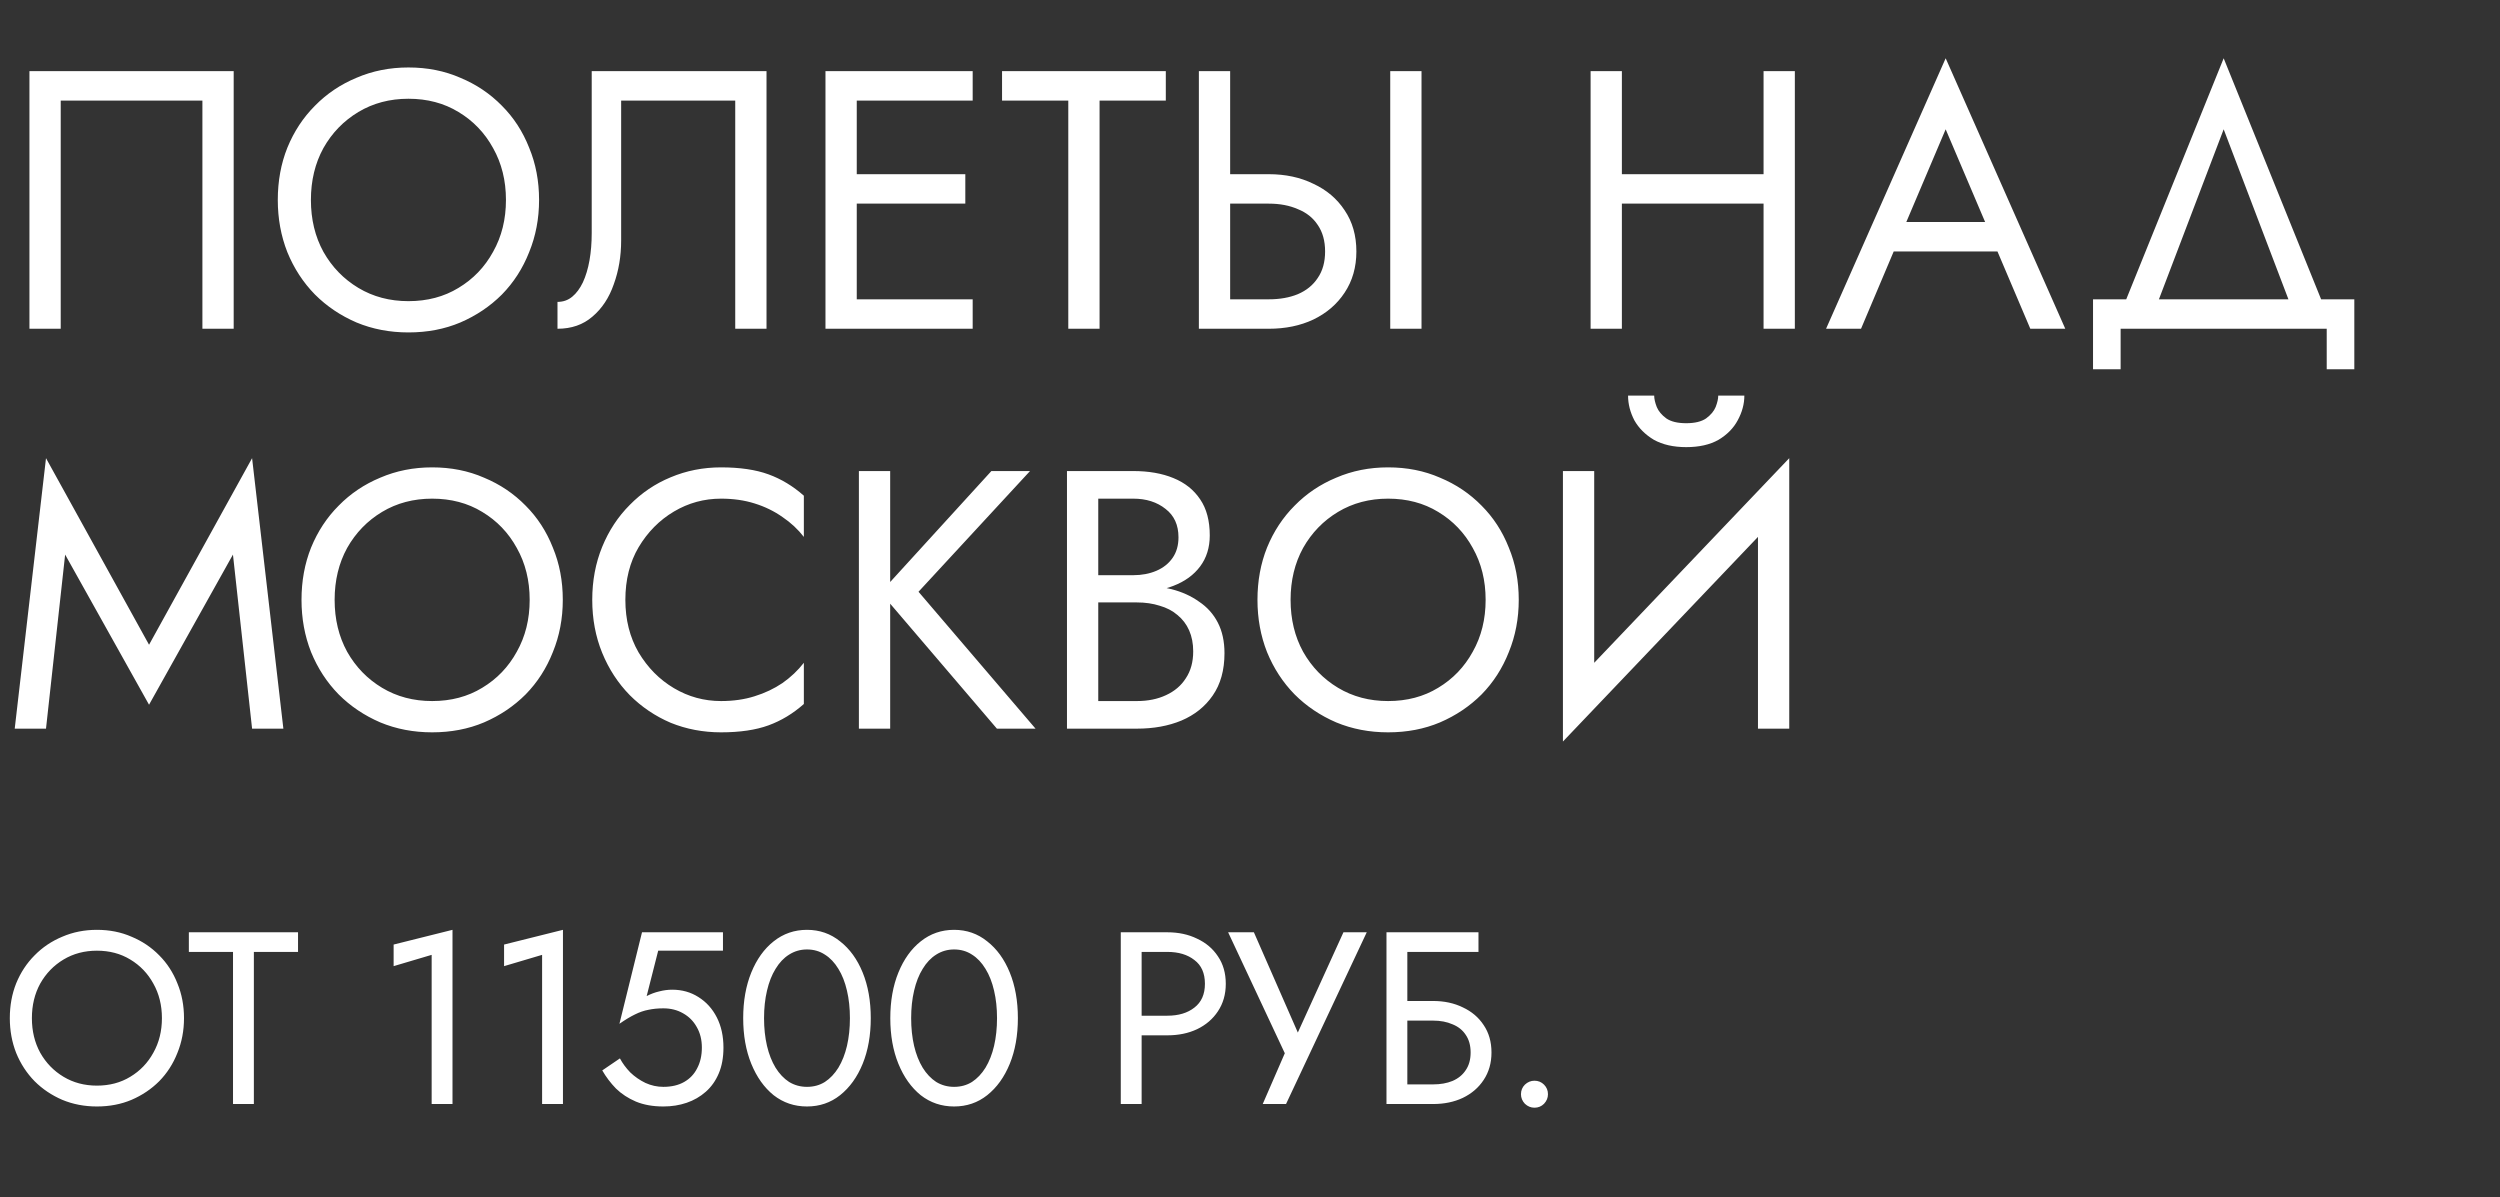
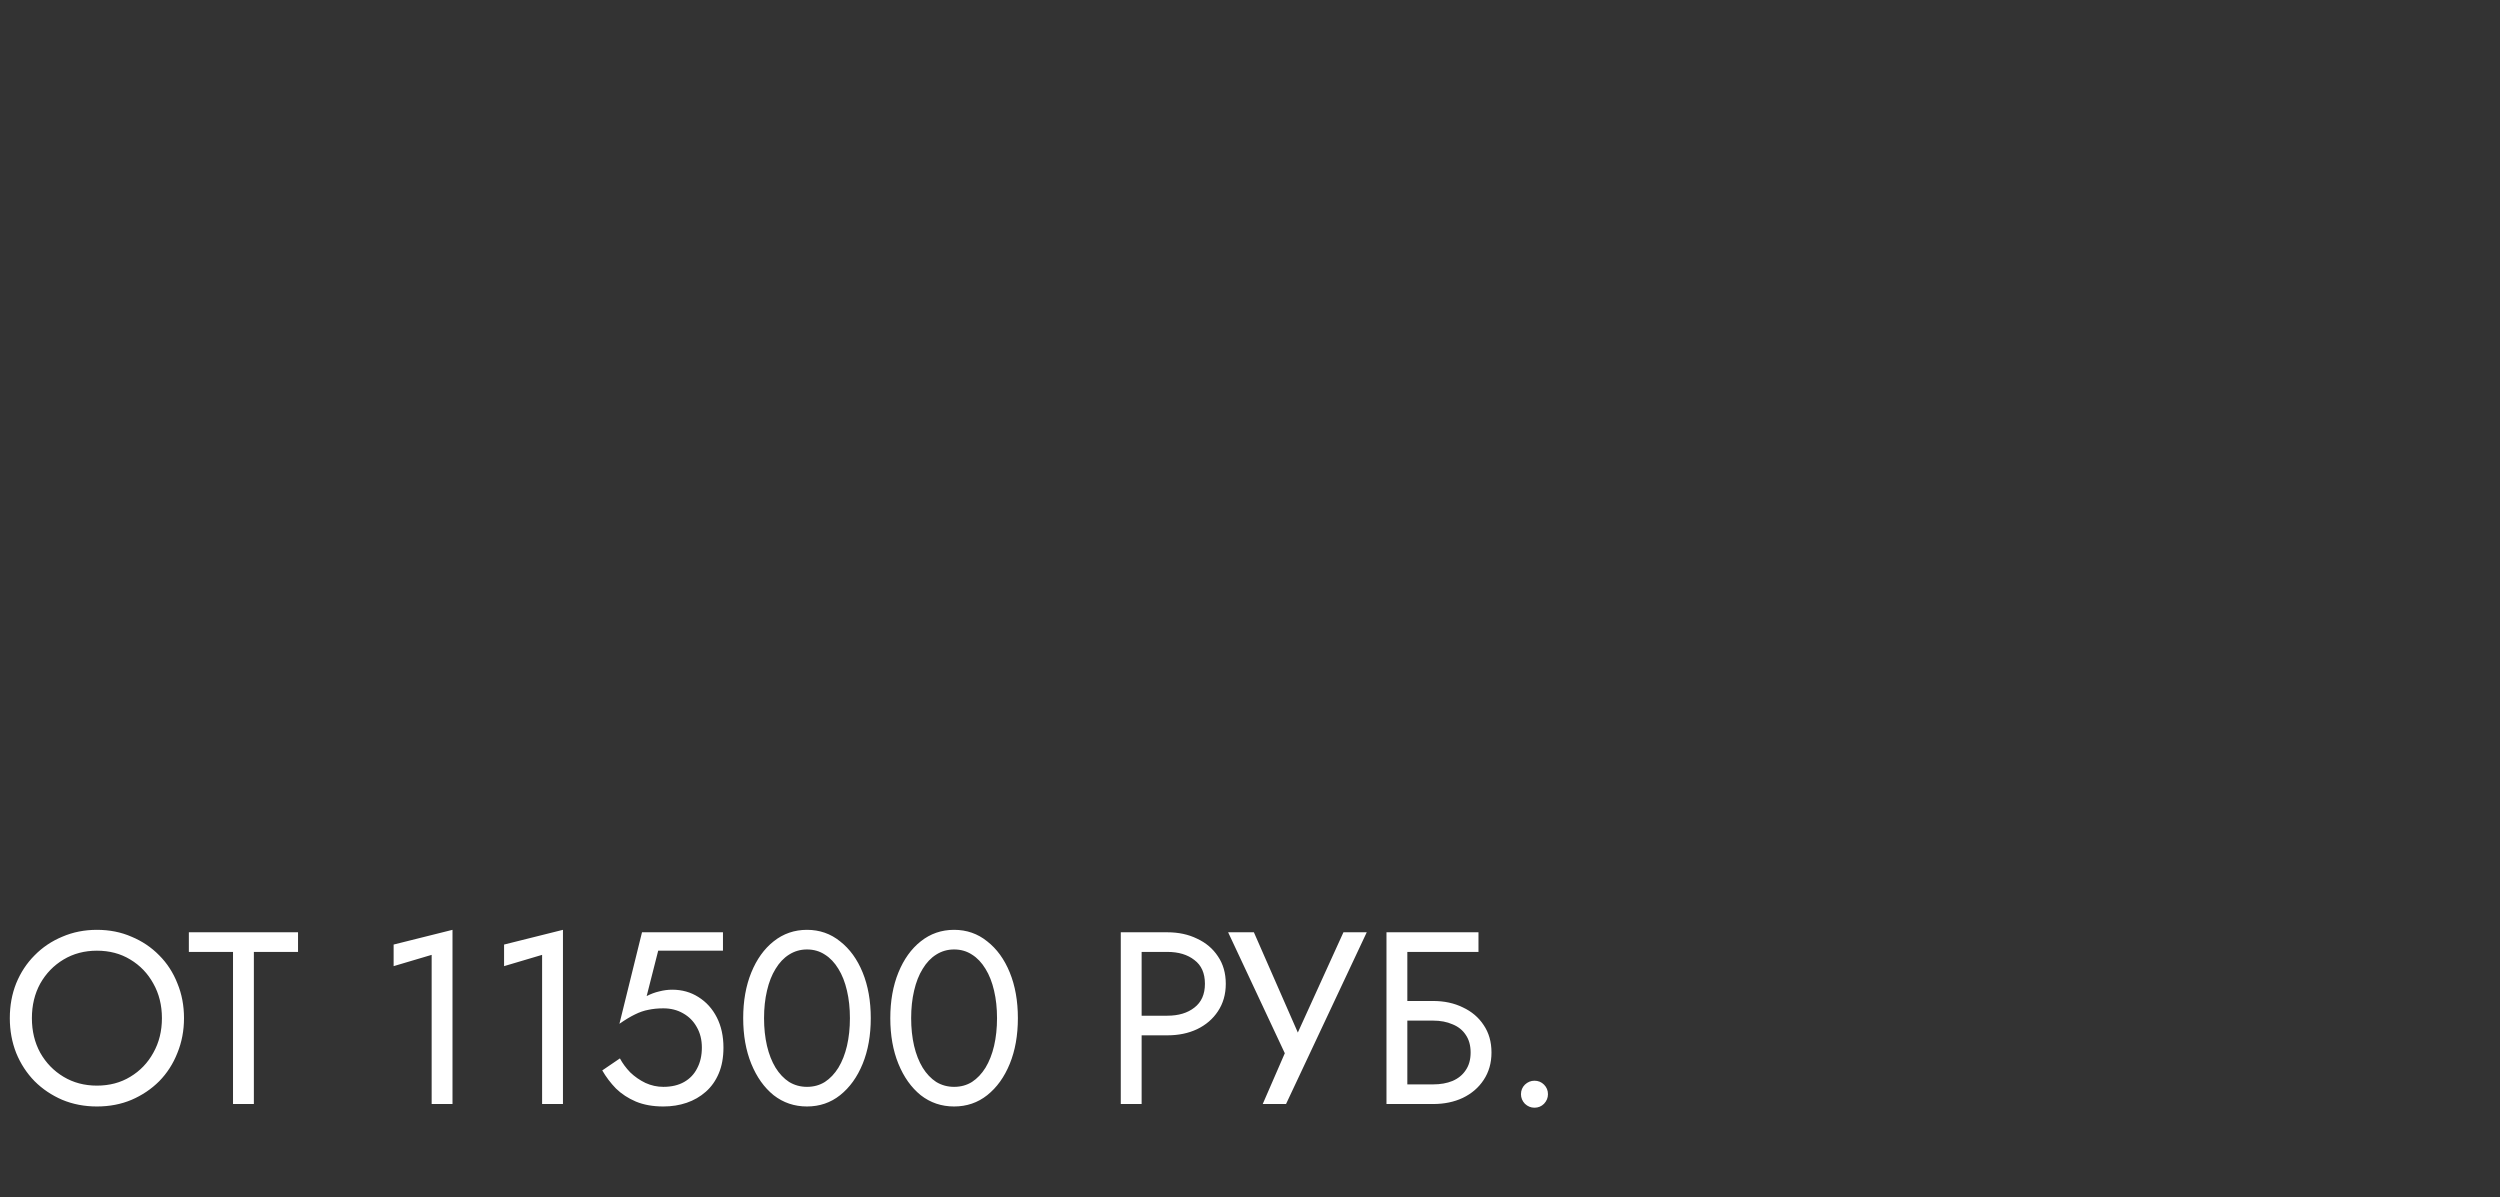
<svg xmlns="http://www.w3.org/2000/svg" width="1019" height="488" viewBox="0 0 1019 488" fill="none">
  <rect x="0" y="0" width="1019" height="488" fill="#333333" stroke="none" />
-   <path d="M82.5 41H24.75V134H12V29H95.25V134H82.5V41ZM126.727 81.5C126.727 89.4 128.427 96.45 131.827 102.65C135.327 108.85 140.077 113.75 146.077 117.35C152.077 120.95 158.877 122.75 166.477 122.75C174.177 122.75 180.977 120.95 186.877 117.35C192.877 113.75 197.577 108.85 200.977 102.65C204.477 96.45 206.227 89.4 206.227 81.5C206.227 73.6 204.477 66.55 200.977 60.35C197.577 54.15 192.877 49.25 186.877 45.65C180.977 42.05 174.177 40.25 166.477 40.25C158.877 40.25 152.077 42.05 146.077 45.65C140.077 49.25 135.327 54.15 131.827 60.35C128.427 66.55 126.727 73.6 126.727 81.5ZM113.227 81.5C113.227 73.8 114.527 66.7 117.127 60.2C119.827 53.6 123.577 47.9 128.377 43.1C133.177 38.2 138.827 34.4 145.327 31.7C151.827 28.9 158.877 27.5 166.477 27.5C174.177 27.5 181.227 28.9 187.627 31.7C194.127 34.4 199.777 38.2 204.577 43.1C209.377 47.9 213.077 53.6 215.677 60.2C218.377 66.7 219.727 73.8 219.727 81.5C219.727 89.1 218.377 96.2 215.677 102.8C213.077 109.4 209.377 115.15 204.577 120.05C199.777 124.85 194.127 128.65 187.627 131.45C181.227 134.15 174.177 135.5 166.477 135.5C158.877 135.5 151.827 134.15 145.327 131.45C138.827 128.65 133.177 124.85 128.377 120.05C123.577 115.15 119.827 109.4 117.127 102.8C114.527 96.2 113.227 89.1 113.227 81.5ZM312.432 29V134H299.682V41H253.182V98C253.182 104.4 252.182 110.35 250.182 115.85C248.282 121.35 245.382 125.75 241.482 129.05C237.682 132.35 232.932 134 227.232 134V123.05C229.532 123.05 231.532 122.35 233.232 120.95C234.932 119.55 236.382 117.6 237.582 115.1C238.782 112.5 239.682 109.5 240.282 106.1C240.882 102.7 241.182 99 241.182 95V29H312.432ZM343.513 134V122H396.463V134H343.513ZM343.513 41V29H396.463V41H343.513ZM343.513 83V71H393.463V83H343.513ZM336.463 29H349.213V134H336.463V29ZM408.434 41V29H475.184V41H448.184V134H435.434V41H408.434ZM566.66 29H579.41V134H566.66V29ZM488.66 29H501.41V134H488.66V29ZM495.71 83V71H517.16C523.96 71 530.01 72.3 535.31 74.9C540.71 77.4 544.96 81 548.06 85.7C551.26 90.4 552.86 96 552.86 102.5C552.86 108.9 551.26 114.5 548.06 119.3C544.96 124 540.71 127.65 535.31 130.25C530.01 132.75 523.96 134 517.16 134H495.71V122H517.16C521.66 122 525.61 121.3 529.01 119.9C532.51 118.4 535.21 116.2 537.11 113.3C539.11 110.4 540.11 106.8 540.11 102.5C540.11 98.2 539.11 94.6 537.11 91.7C535.21 88.8 532.51 86.65 529.01 85.25C525.61 83.75 521.66 83 517.16 83H495.71ZM655.378 83V71H727.378V83H655.378ZM718.828 29H731.578V134H718.828V29ZM648.328 29H661.078V134H648.328V29ZM765.605 102.5L770.105 90.5H816.605L821.105 102.5H765.605ZM793.055 52.7L775.355 94.4L774.155 97.1L758.555 134H744.305L793.055 23.75L841.805 134H827.555L812.255 98L811.055 95L793.055 52.7ZM906.369 52.7L877.119 129.5H863.619L906.369 23.75L949.119 129.5H935.619L906.369 52.7ZM948.369 134H864.369V150.5H853.119V122H959.619V150.5H948.369V134ZM26.55 226.05L18.75 297H6L18.75 186.75L60.75 262.8L102.75 186.75L115.5 297H102.75L94.95 226.05L60.75 287.25L26.55 226.05ZM136.395 244.5C136.395 252.4 138.095 259.45 141.495 265.65C144.995 271.85 149.745 276.75 155.745 280.35C161.745 283.95 168.545 285.75 176.145 285.75C183.845 285.75 190.645 283.95 196.545 280.35C202.545 276.75 207.245 271.85 210.645 265.65C214.145 259.45 215.895 252.4 215.895 244.5C215.895 236.6 214.145 229.55 210.645 223.35C207.245 217.15 202.545 212.25 196.545 208.65C190.645 205.05 183.845 203.25 176.145 203.25C168.545 203.25 161.745 205.05 155.745 208.65C149.745 212.25 144.995 217.15 141.495 223.35C138.095 229.55 136.395 236.6 136.395 244.5ZM122.895 244.5C122.895 236.8 124.195 229.7 126.795 223.2C129.495 216.6 133.245 210.9 138.045 206.1C142.845 201.2 148.495 197.4 154.995 194.7C161.495 191.9 168.545 190.5 176.145 190.5C183.845 190.5 190.895 191.9 197.295 194.7C203.795 197.4 209.445 201.2 214.245 206.1C219.045 210.9 222.745 216.6 225.345 223.2C228.045 229.7 229.395 236.8 229.395 244.5C229.395 252.1 228.045 259.2 225.345 265.8C222.745 272.4 219.045 278.15 214.245 283.05C209.445 287.85 203.795 291.65 197.295 294.45C190.895 297.15 183.845 298.5 176.145 298.5C168.545 298.5 161.495 297.15 154.995 294.45C148.495 291.65 142.845 287.85 138.045 283.05C133.245 278.15 129.495 272.4 126.795 265.8C124.195 259.2 122.895 252.1 122.895 244.5ZM254.9 244.5C254.9 252.6 256.7 259.75 260.3 265.95C264 272.15 268.8 277 274.7 280.5C280.6 284 287 285.75 293.9 285.75C298.9 285.75 303.45 285.1 307.55 283.8C311.75 282.5 315.55 280.7 318.95 278.4C322.35 276 325.25 273.25 327.65 270.15V286.95C323.25 290.85 318.45 293.75 313.25 295.65C308.05 297.55 301.6 298.5 293.9 298.5C286.6 298.5 279.75 297.2 273.35 294.6C267.05 291.9 261.5 288.15 256.7 283.35C251.9 278.45 248.15 272.7 245.45 266.1C242.75 259.5 241.4 252.3 241.4 244.5C241.4 236.7 242.75 229.5 245.45 222.9C248.15 216.3 251.9 210.6 256.7 205.8C261.5 200.9 267.05 197.15 273.35 194.55C279.75 191.85 286.6 190.5 293.9 190.5C301.6 190.5 308.05 191.45 313.25 193.35C318.45 195.25 323.25 198.15 327.65 202.05V218.85C325.25 215.75 322.35 213.05 318.95 210.75C315.55 208.35 311.75 206.5 307.55 205.2C303.45 203.9 298.9 203.25 293.9 203.25C287 203.25 280.6 205 274.7 208.5C268.8 212 264 216.85 260.3 223.05C256.7 229.15 254.9 236.3 254.9 244.5ZM350.086 192H362.836V297H350.086V192ZM404.086 192H419.836L374.386 241.2L422.086 297H406.336L358.936 241.5L404.086 192ZM444.95 241.5V234.45H461.9C465.4 234.45 468.55 233.85 471.35 232.65C474.15 231.45 476.35 229.7 477.95 227.4C479.55 225.1 480.35 222.3 480.35 219C480.35 214 478.6 210.15 475.1 207.45C471.6 204.65 467.2 203.25 461.9 203.25H447.65V285.75H463.4C467.9 285.75 471.85 284.95 475.25 283.35C478.75 281.75 481.45 279.45 483.35 276.45C485.35 273.45 486.35 269.8 486.35 265.5C486.35 262.3 485.8 259.45 484.7 256.95C483.6 254.45 482 252.35 479.9 250.65C477.9 248.95 475.5 247.7 472.7 246.9C469.9 246 466.8 245.55 463.4 245.55H444.95V238.5H463.4C468.5 238.5 473.2 239.05 477.5 240.15C481.8 241.25 485.55 242.95 488.75 245.25C492.05 247.45 494.6 250.3 496.4 253.8C498.2 257.3 499.1 261.45 499.1 266.25C499.1 273.15 497.5 278.9 494.3 283.5C491.2 288 486.95 291.4 481.55 293.7C476.25 295.9 470.2 297 463.4 297H434.9V192H461.9C468.2 192 473.65 192.95 478.25 194.85C482.95 196.75 486.6 199.65 489.2 203.55C491.8 207.35 493.1 212.25 493.1 218.25C493.1 223.15 491.8 227.35 489.2 230.85C486.6 234.35 482.95 237 478.25 238.8C473.65 240.6 468.2 241.5 461.9 241.5H444.95ZM526.043 244.5C526.043 252.4 527.743 259.45 531.143 265.65C534.643 271.85 539.393 276.75 545.393 280.35C551.393 283.95 558.193 285.75 565.793 285.75C573.493 285.75 580.293 283.95 586.193 280.35C592.193 276.75 596.893 271.85 600.293 265.65C603.793 259.45 605.543 252.4 605.543 244.5C605.543 236.6 603.793 229.55 600.293 223.35C596.893 217.15 592.193 212.25 586.193 208.65C580.293 205.05 573.493 203.25 565.793 203.25C558.193 203.25 551.393 205.05 545.393 208.65C539.393 212.25 534.643 217.15 531.143 223.35C527.743 229.55 526.043 236.6 526.043 244.5ZM512.543 244.5C512.543 236.8 513.843 229.7 516.443 223.2C519.143 216.6 522.893 210.9 527.693 206.1C532.493 201.2 538.143 197.4 544.643 194.7C551.143 191.9 558.193 190.5 565.793 190.5C573.493 190.5 580.543 191.9 586.943 194.7C593.443 197.4 599.093 201.2 603.893 206.1C608.693 210.9 612.393 216.6 614.993 223.2C617.693 229.7 619.043 236.8 619.043 244.5C619.043 252.1 617.693 259.2 614.993 265.8C612.393 272.4 608.693 278.15 603.893 283.05C599.093 287.85 593.443 291.65 586.943 294.45C580.543 297.15 573.493 298.5 565.793 298.5C558.193 298.5 551.143 297.15 544.643 294.45C538.143 291.65 532.493 287.85 527.693 283.05C522.893 278.15 519.143 272.4 516.443 265.8C513.843 259.2 512.543 252.1 512.543 244.5ZM728.549 206.25L637.049 302.25L637.799 282.75L729.299 186.75L728.549 206.25ZM649.799 192V285.75L637.049 302.25V192H649.799ZM729.299 186.75V297H716.549V203.25L729.299 186.75ZM663.599 161.25H674.249C674.249 162.55 674.599 164.1 675.299 165.9C675.999 167.6 677.299 169.15 679.199 170.55C681.099 171.85 683.799 172.5 687.299 172.5C690.799 172.5 693.499 171.85 695.399 170.55C697.299 169.15 698.599 167.6 699.299 165.9C699.999 164.1 700.349 162.55 700.349 161.25H710.999C710.999 164.65 710.099 168 708.299 171.3C706.599 174.5 703.999 177.15 700.499 179.25C696.999 181.25 692.599 182.25 687.299 182.25C682.099 182.25 677.699 181.25 674.099 179.25C670.599 177.15 667.949 174.5 666.149 171.3C664.449 168 663.599 164.65 663.599 161.25Z" fill="white" />
  <path d="M13 415C13 420.267 14.133 424.967 16.4 429.1C18.733 433.233 21.9 436.5 25.9 438.9C29.9 441.3 34.433 442.5 39.5 442.5C44.633 442.5 49.167 441.3 53.1 438.9C57.1 436.5 60.233 433.233 62.5 429.1C64.833 424.967 66 420.267 66 415C66 409.733 64.833 405.033 62.5 400.9C60.233 396.767 57.1 393.5 53.1 391.1C49.167 388.7 44.633 387.5 39.5 387.5C34.433 387.5 29.9 388.7 25.9 391.1C21.9 393.5 18.733 396.767 16.4 400.9C14.133 405.033 13 409.733 13 415ZM4 415C4 409.867 4.867 405.133 6.6 400.8C8.4 396.4 10.9 392.6 14.1 389.4C17.3 386.133 21.067 383.6 25.4 381.8C29.733 379.933 34.433 379 39.5 379C44.633 379 49.333 379.933 53.6 381.8C57.933 383.6 61.7 386.133 64.9 389.4C68.1 392.6 70.567 396.4 72.3 400.8C74.1 405.133 75 409.867 75 415C75 420.067 74.1 424.8 72.3 429.2C70.567 433.6 68.1 437.433 64.9 440.7C61.7 443.9 57.933 446.433 53.6 448.3C49.333 450.1 44.633 451 39.5 451C34.433 451 29.733 450.1 25.4 448.3C21.067 446.433 17.3 443.9 14.1 440.7C10.9 437.433 8.4 433.6 6.6 429.2C4.867 424.8 4 420.067 4 415ZM76.977 388V380H121.477V388H103.477V450H94.977V388H76.977ZM160.441 393.8V385L184.441 379V450H175.941V389.2L160.441 393.8ZM205.461 393.8V385L229.461 379V450H220.961V389.2L205.461 393.8ZM294.88 427C294.88 431 294.247 434.5 292.98 437.5C291.714 440.5 289.947 443 287.68 445C285.414 447 282.814 448.5 279.88 449.5C276.947 450.5 273.78 451 270.38 451C266.114 451 262.38 450.333 259.18 449C256.047 447.667 253.347 445.9 251.08 443.7C248.88 441.433 247.014 438.967 245.48 436.3L252.68 431.4C253.747 433.4 255.147 435.3 256.88 437.1C258.68 438.833 260.747 440.267 263.08 441.4C265.414 442.467 267.847 443 270.38 443C273.714 443 276.547 442.333 278.88 441C281.214 439.667 282.98 437.8 284.18 435.4C285.447 433 286.08 430.2 286.08 427C286.08 423.8 285.38 421 283.98 418.6C282.647 416.2 280.78 414.333 278.38 413C276.047 411.667 273.38 411 270.38 411C268.18 411 266.147 411.2 264.28 411.6C262.48 411.933 260.647 412.567 258.78 413.5C256.98 414.367 254.88 415.633 252.48 417.3L261.68 380H294.68V387.5H268.28L263.58 406C265.247 405.133 266.947 404.5 268.68 404.1C270.48 403.633 272.247 403.4 273.98 403.4C277.98 403.4 281.547 404.4 284.68 406.4C287.88 408.4 290.38 411.167 292.18 414.7C293.98 418.233 294.88 422.333 294.88 427ZM311.426 415C311.426 419.067 311.826 422.833 312.626 426.3C313.426 429.7 314.592 432.667 316.126 435.2C317.659 437.667 319.492 439.6 321.626 441C323.826 442.333 326.259 443 328.926 443C331.659 443 334.092 442.333 336.226 441C338.359 439.6 340.192 437.667 341.726 435.2C343.259 432.667 344.426 429.7 345.226 426.3C346.026 422.833 346.426 419.067 346.426 415C346.426 410.933 346.026 407.2 345.226 403.8C344.426 400.333 343.259 397.367 341.726 394.9C340.192 392.367 338.359 390.433 336.226 389.1C334.092 387.7 331.659 387 328.926 387C326.259 387 323.826 387.7 321.626 389.1C319.492 390.433 317.659 392.367 316.126 394.9C314.592 397.367 313.426 400.333 312.626 403.8C311.826 407.2 311.426 410.933 311.426 415ZM302.926 415C302.926 408 304.026 401.8 306.226 396.4C308.426 391 311.459 386.767 315.326 383.7C319.259 380.567 323.792 379 328.926 379C334.059 379 338.559 380.567 342.426 383.7C346.359 386.767 349.426 391 351.626 396.4C353.826 401.8 354.926 408 354.926 415C354.926 422 353.826 428.2 351.626 433.6C349.426 439 346.359 443.267 342.426 446.4C338.559 449.467 334.059 451 328.926 451C323.792 451 319.259 449.467 315.326 446.4C311.459 443.267 308.426 439 306.226 433.6C304.026 428.2 302.926 422 302.926 415ZM371.387 415C371.387 419.067 371.787 422.833 372.587 426.3C373.387 429.7 374.553 432.667 376.087 435.2C377.62 437.667 379.453 439.6 381.587 441C383.787 442.333 386.22 443 388.887 443C391.62 443 394.053 442.333 396.187 441C398.32 439.6 400.153 437.667 401.687 435.2C403.22 432.667 404.387 429.7 405.187 426.3C405.987 422.833 406.387 419.067 406.387 415C406.387 410.933 405.987 407.2 405.187 403.8C404.387 400.333 403.22 397.367 401.687 394.9C400.153 392.367 398.32 390.433 396.187 389.1C394.053 387.7 391.62 387 388.887 387C386.22 387 383.787 387.7 381.587 389.1C379.453 390.433 377.62 392.367 376.087 394.9C374.553 397.367 373.387 400.333 372.587 403.8C371.787 407.2 371.387 410.933 371.387 415ZM362.887 415C362.887 408 363.987 401.8 366.187 396.4C368.387 391 371.42 386.767 375.287 383.7C379.22 380.567 383.753 379 388.887 379C394.02 379 398.52 380.567 402.387 383.7C406.32 386.767 409.387 391 411.587 396.4C413.787 401.8 414.887 408 414.887 415C414.887 422 413.787 428.2 411.587 433.6C409.387 439 406.32 443.267 402.387 446.4C398.52 449.467 394.02 451 388.887 451C383.753 451 379.22 449.467 375.287 446.4C371.42 443.267 368.387 439 366.187 433.6C363.987 428.2 362.887 422 362.887 415ZM456.828 380H465.328V450H456.828V380ZM461.528 388V380H475.828C480.361 380 484.395 380.867 487.928 382.6C491.528 384.267 494.361 386.667 496.428 389.8C498.561 392.933 499.628 396.667 499.628 401C499.628 405.267 498.561 409 496.428 412.2C494.361 415.333 491.528 417.767 487.928 419.5C484.395 421.167 480.361 422 475.828 422H461.528V414H475.828C480.361 414 484.028 412.9 486.828 410.7C489.695 408.5 491.128 405.267 491.128 401C491.128 396.667 489.695 393.433 486.828 391.3C484.028 389.1 480.361 388 475.828 388H461.528ZM557.086 380L524.186 450H514.686L523.686 429.3L500.586 380H511.086L531.686 427L526.386 426.6L547.586 380H557.086ZM569.829 416V408H584.129C588.662 408 592.696 408.867 596.229 410.6C599.829 412.267 602.662 414.667 604.729 417.8C606.862 420.933 607.929 424.667 607.929 429C607.929 433.267 606.862 437 604.729 440.2C602.662 443.333 599.829 445.767 596.229 447.5C592.696 449.167 588.662 450 584.129 450H569.829V442H584.129C587.129 442 589.762 441.533 592.029 440.6C594.362 439.6 596.162 438.133 597.429 436.2C598.762 434.267 599.429 431.867 599.429 429C599.429 426.133 598.762 423.733 597.429 421.8C596.162 419.867 594.362 418.433 592.029 417.5C589.762 416.5 587.129 416 584.129 416H569.829ZM565.129 380H602.629V388H573.629V450H565.129V380ZM619.949 446C619.949 444.467 620.483 443.167 621.549 442.1C622.683 441.033 623.983 440.5 625.449 440.5C626.983 440.5 628.283 441.033 629.349 442.1C630.416 443.167 630.949 444.467 630.949 446C630.949 447.467 630.416 448.767 629.349 449.9C628.283 450.967 626.983 451.5 625.449 451.5C623.983 451.5 622.683 450.967 621.549 449.9C620.483 448.767 619.949 447.467 619.949 446Z" fill="white" />
</svg>